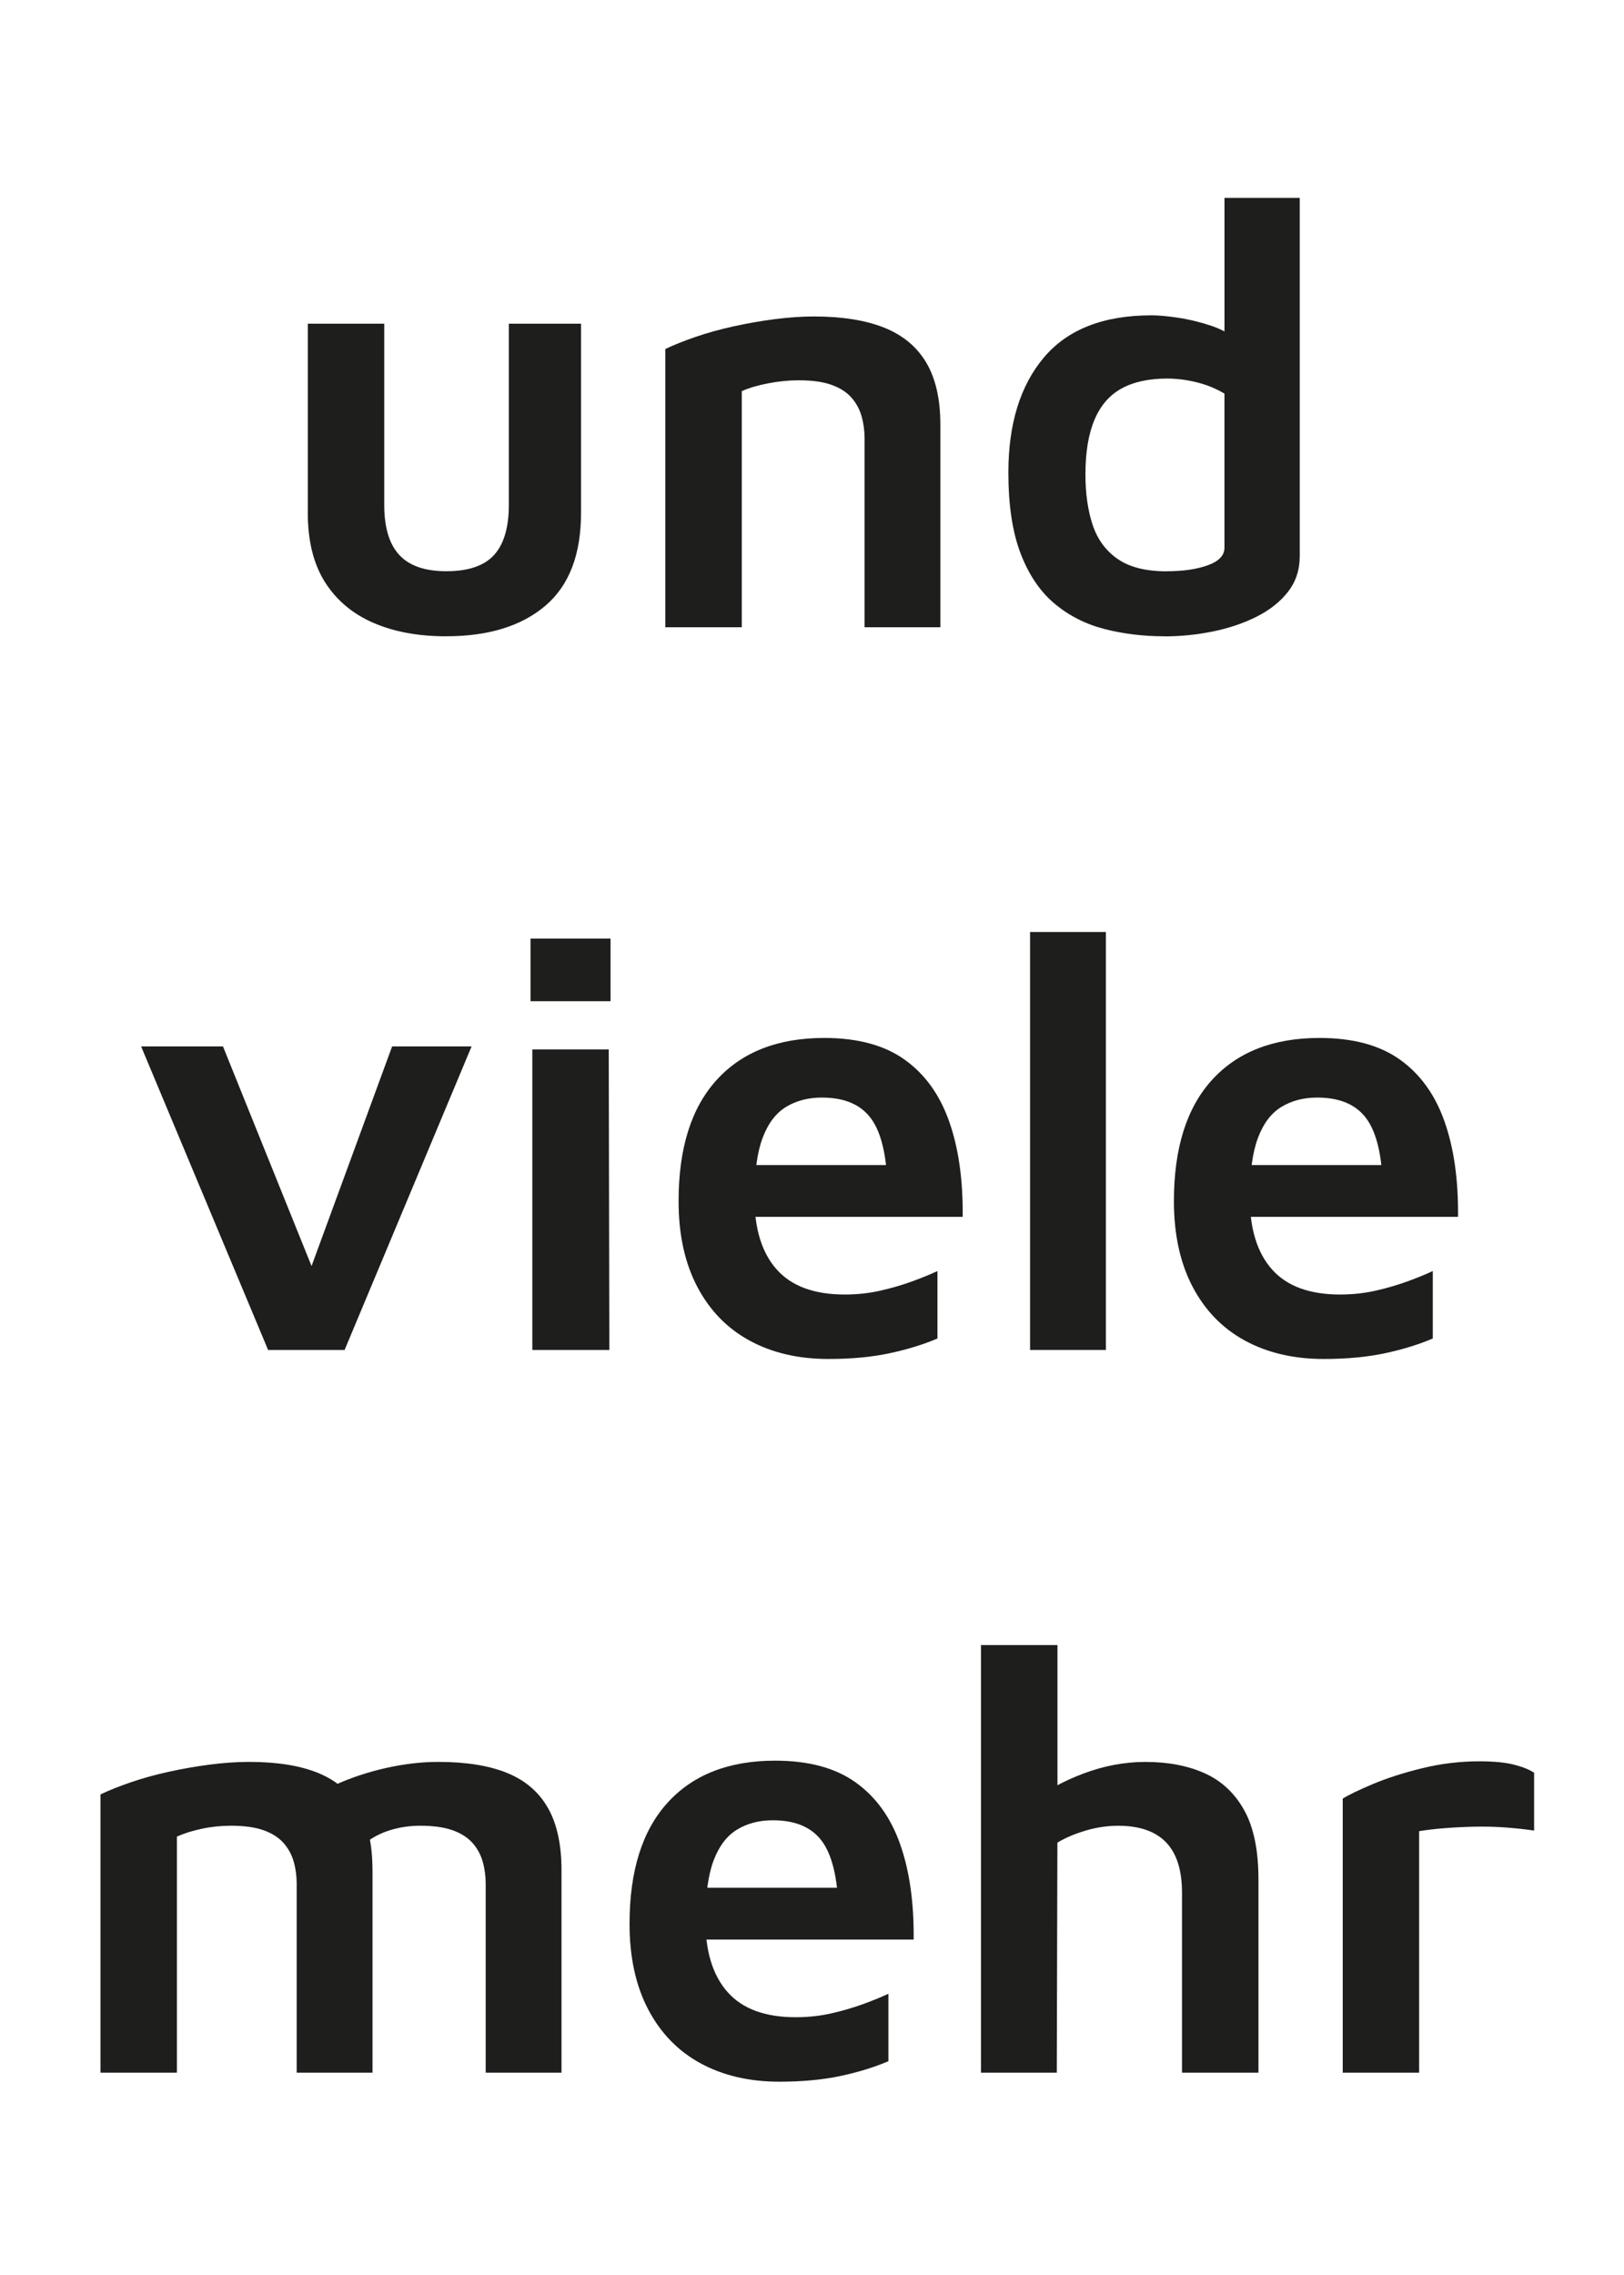
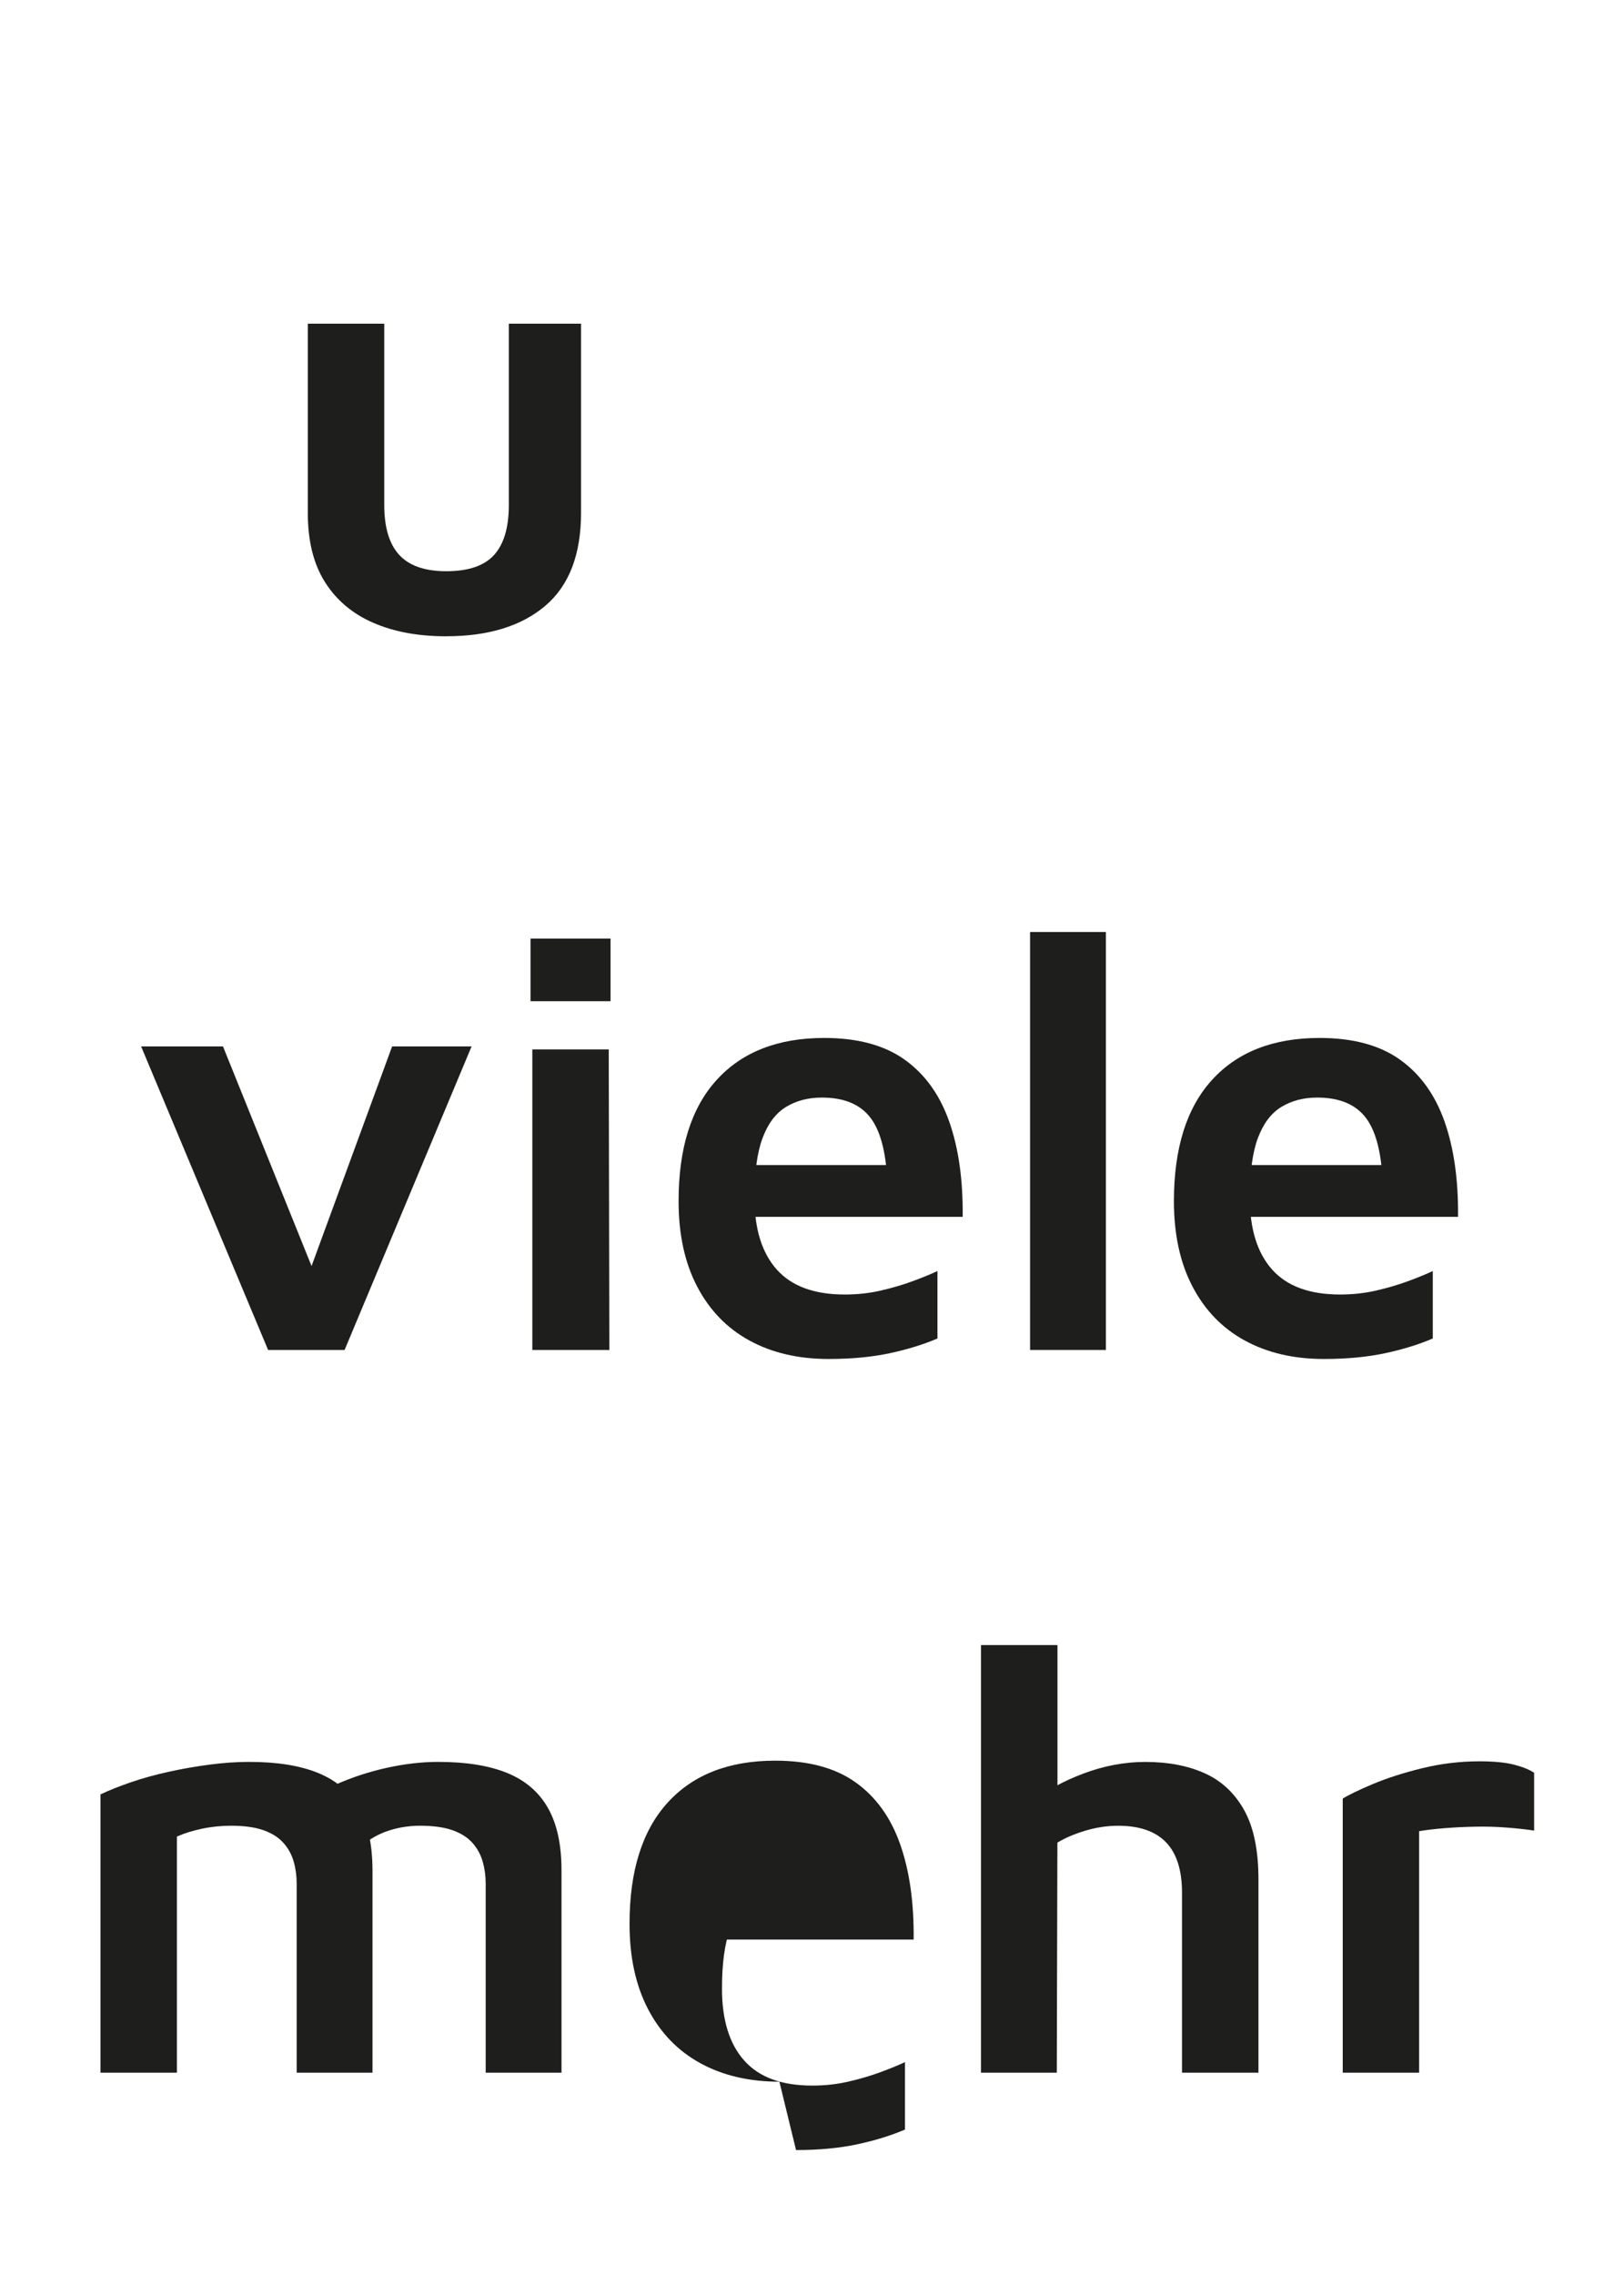
<svg xmlns="http://www.w3.org/2000/svg" id="Ebene_1" version="1.1" viewBox="0 0 56.693 79.37">
  <defs>
    <style> .st0 { fill: #1e1e1c; } </style>
  </defs>
  <path class="st0" d="M15.578,22.199c-.981,0-1.832-.158-2.553-.473-.722-.315-1.282-.788-1.681-1.418-.399-.631-.599-1.436-.599-2.417v-6.597h2.669v6.324c0,.785.175,1.366.525,1.744.35.378.896.567,1.639.567.77,0,1.327-.189,1.67-.567.343-.378.515-.959.515-1.744v-6.324h2.521v6.597c0,1.457-.417,2.539-1.25,3.246-.834.707-1.985,1.061-3.456,1.061Z" />
-   <path class="st0" d="M23.226,12.176c.294-.14.644-.28,1.05-.42.406-.14.847-.263,1.324-.368.476-.105.956-.189,1.439-.252.483-.063.942-.095,1.376-.095.98,0,1.797.13,2.448.389.651.259,1.141.665,1.471,1.219.329.553.494,1.278.494,2.174v7.06h-2.647v-6.598c0-.266-.035-.522-.105-.767-.07-.245-.189-.462-.357-.651-.168-.189-.399-.336-.693-.441s-.672-.158-1.135-.158c-.35,0-.707.035-1.072.105s-.672.161-.924.273v8.237h-2.669v-9.707Z" />
-   <path class="st0" d="M40.644,22.199c-.729,0-1.422-.084-2.08-.252-.658-.168-1.24-.462-1.744-.882-.504-.42-.9-1.001-1.187-1.744-.287-.742-.431-1.688-.431-2.836,0-1.695.413-3.033,1.24-4.013.827-.98,2.08-1.471,3.761-1.471.238,0,.546.028.925.084.378.056.767.151,1.166.284s.746.34,1.04.62l-.588.841v-5.925h2.627v12.502c0,.477-.137.89-.41,1.24-.273.35-.641.641-1.103.872-.462.231-.974.402-1.534.515-.56.112-1.121.168-1.681.168ZM40.728,19.93c.574,0,1.054-.07,1.439-.21.385-.14.578-.343.578-.609v-5.379c-.308-.182-.637-.315-.988-.399-.35-.084-.686-.126-1.008-.126-.644,0-1.177.116-1.597.347s-.736.595-.945,1.093c-.21.497-.315,1.131-.315,1.902,0,.672.084,1.261.252,1.765.168.504.458.9.872,1.187.413.287.984.431,1.712.431Z" />
  <path class="st0" d="M9.359,47.097l-4.433-10.59h2.858l3.425,8.488-.651.042,3.131-8.53h2.774l-4.433,10.59h-2.669Z" />
  <path class="st0" d="M18.52,34.931v-2.185h2.794v2.185h-2.794ZM18.583,47.097v-10.485h2.668l.021,10.485h-2.689Z" />
  <path class="st0" d="M28.92,47.412c-1.05,0-1.968-.214-2.752-.641-.785-.427-1.394-1.054-1.828-1.881-.434-.826-.651-1.821-.651-2.984,0-1.849.444-3.26,1.334-4.234.889-.974,2.139-1.46,3.751-1.46,1.162,0,2.098.252,2.805.756.707.504,1.226,1.222,1.555,2.154.329.932.487,2.042.473,3.331h-8.194l-.21-1.807h6.282l-.504.756c-.028-1.106-.221-1.902-.578-2.385s-.928-.725-1.712-.725c-.476,0-.893.109-1.25.326-.357.217-.63.578-.819,1.082-.189.504-.284,1.198-.284,2.08,0,1.093.259,1.93.778,2.511.518.582,1.309.872,2.374.872.434,0,.851-.045,1.25-.136.399-.091.77-.2,1.114-.326.343-.126.634-.245.872-.357v2.353c-.49.21-1.047.382-1.67.515-.624.133-1.334.2-2.133.2Z" />
  <path class="st0" d="M38.606,47.097h-2.647v-14.582h2.647v14.582Z" />
  <path class="st0" d="M46.212,47.412c-1.05,0-1.968-.214-2.752-.641-.785-.427-1.394-1.054-1.828-1.881-.434-.826-.651-1.821-.651-2.984,0-1.849.444-3.26,1.334-4.234.889-.974,2.139-1.46,3.751-1.46,1.162,0,2.098.252,2.805.756.707.504,1.226,1.222,1.555,2.154.329.932.487,2.042.473,3.331h-8.194l-.21-1.807h6.282l-.504.756c-.028-1.106-.221-1.902-.578-2.385s-.928-.725-1.712-.725c-.476,0-.893.109-1.25.326-.357.217-.63.578-.819,1.082-.189.504-.284,1.198-.284,2.08,0,1.093.259,1.93.778,2.511.518.582,1.309.872,2.374.872.434,0,.851-.045,1.25-.136.399-.091.77-.2,1.114-.326.343-.126.634-.245.872-.357v2.353c-.49.21-1.047.382-1.67.515-.624.133-1.334.2-2.133.2Z" />
  <path class="st0" d="M13.004,65.251v7.06h-2.647v-6.598c0-.266-.035-.522-.105-.767-.07-.245-.189-.462-.357-.651-.168-.189-.399-.336-.693-.441s-.672-.158-1.135-.158c-.35,0-.69.035-1.019.105-.329.07-.62.161-.872.273v8.237h-2.669v-9.707c.294-.14.644-.28,1.05-.42.406-.14.847-.263,1.324-.368.476-.105.956-.189,1.439-.252.483-.063.942-.095,1.376-.095.98,0,1.786.13,2.416.389.631.259,1.103.665,1.418,1.219s.473,1.278.473,2.174ZM10.147,63.234c.448-.378.959-.697,1.534-.956.574-.259,1.177-.459,1.807-.599.63-.14,1.232-.21,1.807-.21.98,0,1.786.13,2.416.389.631.259,1.103.665,1.418,1.219s.473,1.278.473,2.174v7.06h-2.647v-6.598c0-.266-.035-.522-.105-.767-.07-.245-.189-.462-.357-.651-.168-.189-.399-.336-.693-.441s-.673-.158-1.135-.158c-.35,0-.69.049-1.019.147-.329.098-.62.245-.872.441l-2.627-1.05Z" />
-   <path class="st0" d="M27.208,72.626c-1.05,0-1.968-.214-2.752-.641-.785-.427-1.394-1.054-1.828-1.881-.434-.826-.651-1.821-.651-2.984,0-1.849.444-3.26,1.334-4.234.889-.974,2.139-1.46,3.751-1.46,1.162,0,2.098.252,2.805.756.707.504,1.226,1.222,1.555,2.154.329.932.487,2.042.473,3.331h-8.194l-.21-1.807h6.282l-.504.756c-.028-1.106-.221-1.902-.578-2.385s-.928-.725-1.712-.725c-.476,0-.893.109-1.25.326-.357.217-.63.578-.819,1.082-.189.504-.284,1.198-.284,2.08,0,1.093.259,1.93.778,2.511.518.582,1.309.872,2.374.872.434,0,.851-.045,1.25-.136.399-.091.77-.2,1.114-.326.343-.126.634-.245.872-.357v2.353c-.49.21-1.047.382-1.67.515-.624.133-1.334.2-2.133.2Z" />
+   <path class="st0" d="M27.208,72.626c-1.05,0-1.968-.214-2.752-.641-.785-.427-1.394-1.054-1.828-1.881-.434-.826-.651-1.821-.651-2.984,0-1.849.444-3.26,1.334-4.234.889-.974,2.139-1.46,3.751-1.46,1.162,0,2.098.252,2.805.756.707.504,1.226,1.222,1.555,2.154.329.932.487,2.042.473,3.331h-8.194l-.21-1.807h6.282l-.504.756s-.928-.725-1.712-.725c-.476,0-.893.109-1.25.326-.357.217-.63.578-.819,1.082-.189.504-.284,1.198-.284,2.08,0,1.093.259,1.93.778,2.511.518.582,1.309.872,2.374.872.434,0,.851-.045,1.25-.136.399-.091.77-.2,1.114-.326.343-.126.634-.245.872-.357v2.353c-.49.21-1.047.382-1.67.515-.624.133-1.334.2-2.133.2Z" />
  <path class="st0" d="M34.246,72.311v-14.918h2.669v6.156l-.988-.63c.56-.434,1.198-.784,1.912-1.05.714-.266,1.429-.399,2.143-.399.798,0,1.492.133,2.08.399.588.266,1.047.697,1.376,1.292.329.595.494,1.397.494,2.406v6.745h-2.669v-6.282c0-.784-.186-1.369-.557-1.755-.372-.385-.928-.578-1.67-.578-.378,0-.756.056-1.135.168-.378.112-.708.252-.988.42l-.021,8.026h-2.647Z" />
  <path class="st0" d="M46.874,72.311v-9.56c.196-.126.543-.294,1.04-.504.497-.21,1.075-.396,1.733-.557.658-.161,1.324-.241,1.996-.241.504,0,.907.039,1.208.116.301.077.536.172.704.283v2.017c-.28-.042-.599-.077-.956-.105s-.722-.038-1.093-.031c-.371.007-.729.025-1.072.052-.343.028-.641.063-.893.105v8.426h-2.669Z" />
</svg>